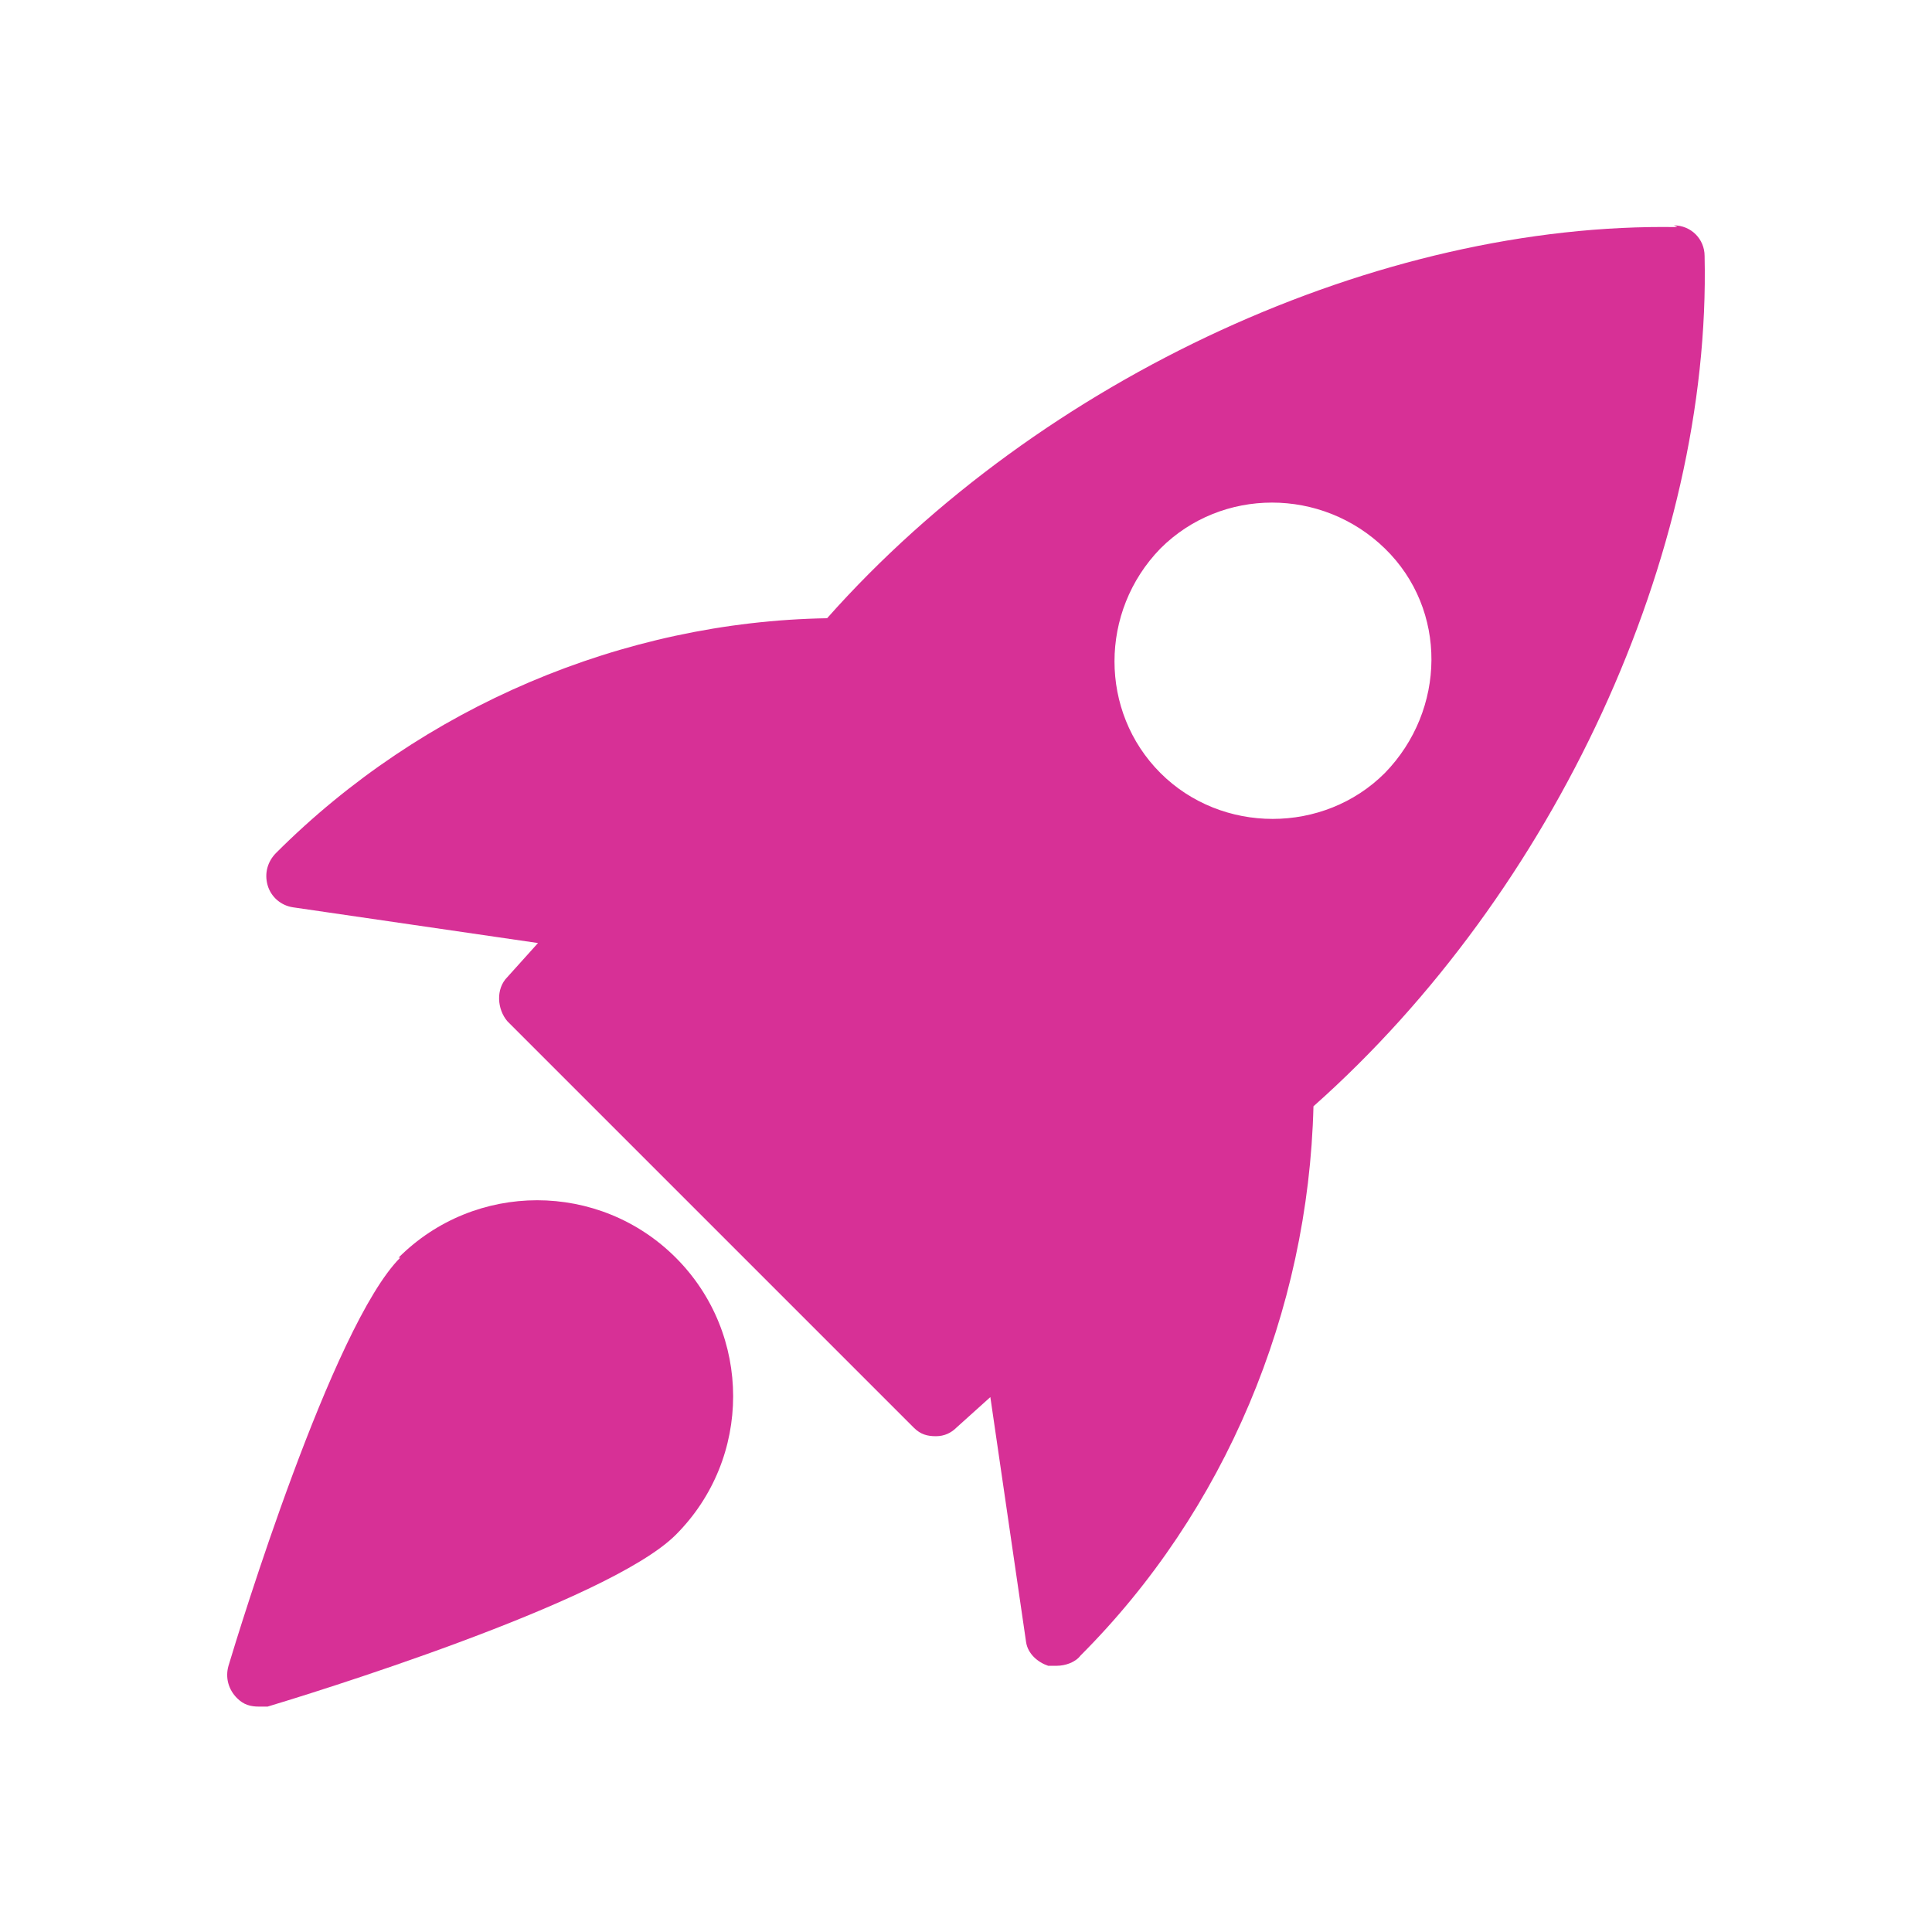
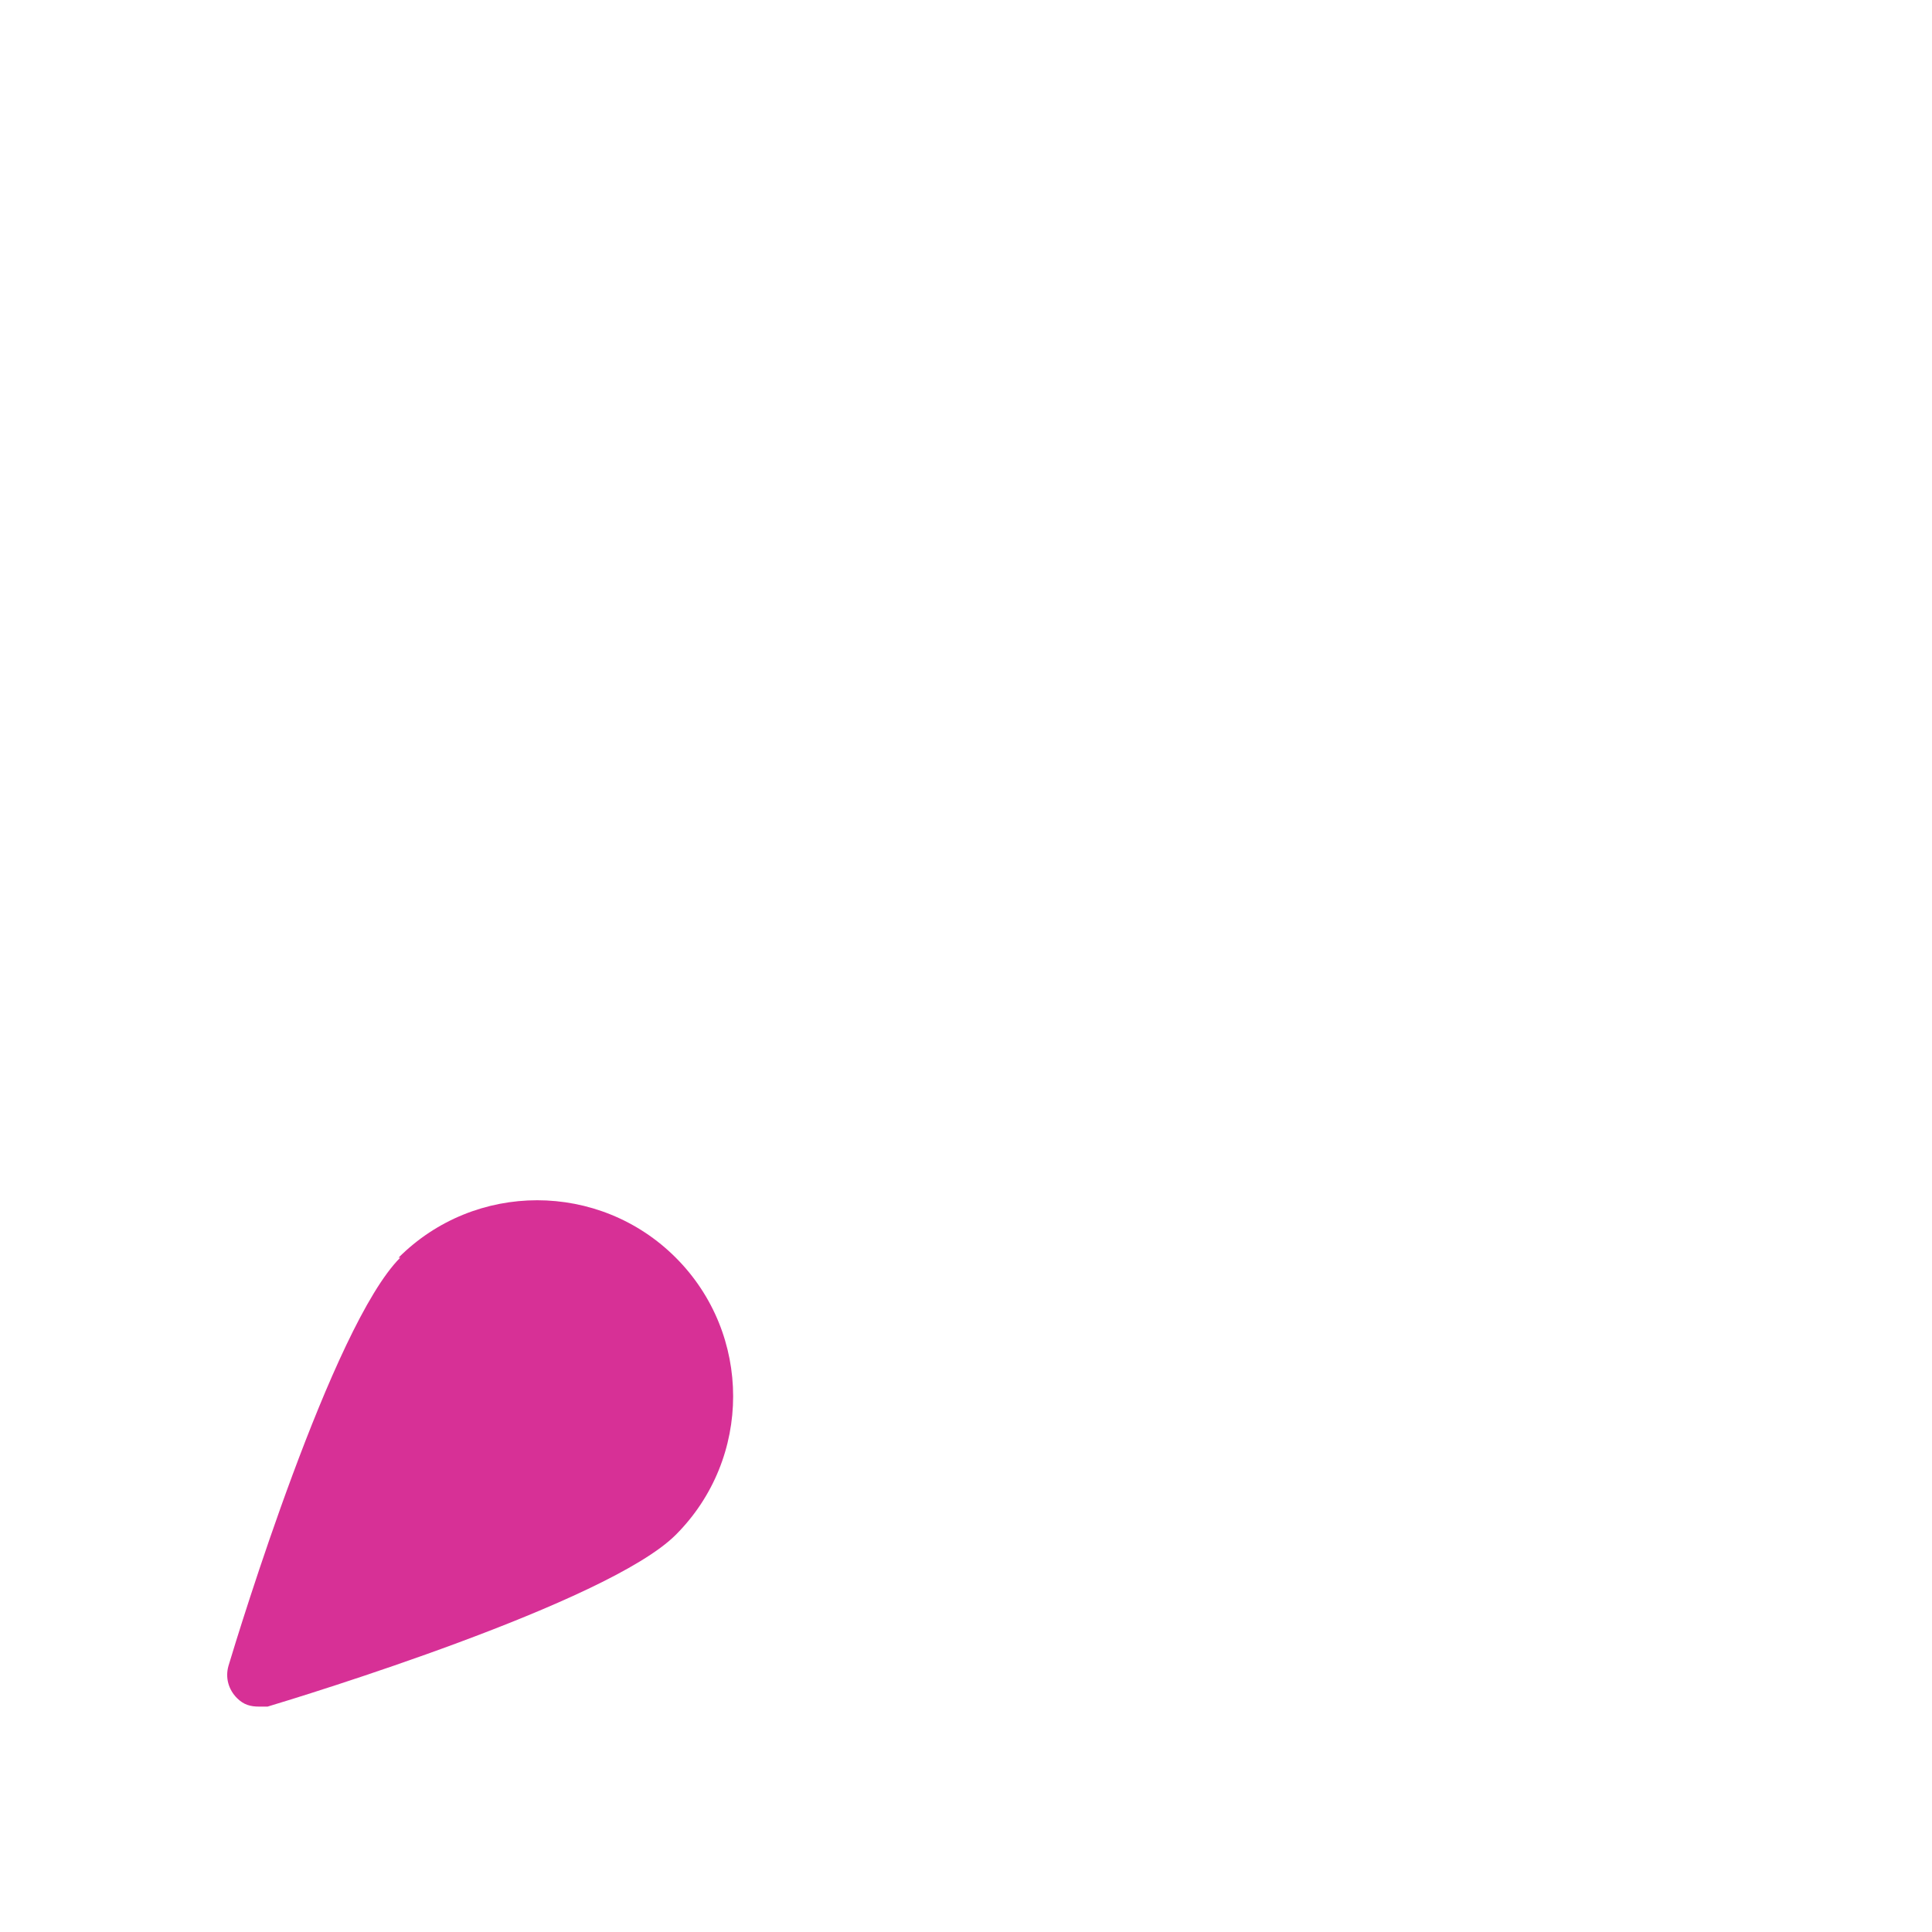
<svg xmlns="http://www.w3.org/2000/svg" width="300" height="300" viewBox="0 0 300 300" fill="none">
-   <path d="M260.464 35.264C214.252 34.472 161.703 58.502 128.431 95.999C96.743 96.527 65.584 109.73 42.874 132.44C41.554 133.76 41.026 135.609 41.554 137.457C42.082 139.306 43.666 140.626 45.515 140.89L83.54 146.435L78.787 151.717C76.939 153.565 77.203 156.734 78.787 158.582L141.899 221.694C142.955 222.75 144.011 223.014 145.331 223.014C146.652 223.014 147.708 222.486 148.5 221.694L153.781 216.941L159.327 254.966C159.591 256.814 161.175 258.135 162.76 258.663C163.288 258.663 163.816 258.663 164.08 258.663C165.4 258.663 166.985 258.135 167.777 257.078C190.222 234.633 203.162 203.737 203.954 171.786C241.451 138.513 265.745 85.965 264.689 39.753C264.689 37.112 262.576 35 259.935 35L260.464 35.264ZM215.044 120.029C210.291 124.782 203.954 127.159 197.616 127.159C191.279 127.159 184.941 124.782 180.188 120.029C170.682 110.523 170.682 94.943 180.188 85.172C189.694 75.666 205.274 75.666 215.044 85.172C224.815 94.679 224.551 110.258 215.044 120.029Z" fill="#D73096" />
  <path d="M62.151 195.287C51.589 205.85 37.065 253.381 35.481 258.662C34.953 260.511 35.481 262.359 36.801 263.68C37.857 264.736 38.913 265 40.234 265C41.554 265 41.29 265 41.554 265C46.836 263.416 94.367 248.892 104.93 238.329C116.813 226.447 116.813 207.17 104.93 195.287C93.047 183.404 73.77 183.404 61.887 195.287H62.151Z" fill="#D73096" />
</svg>